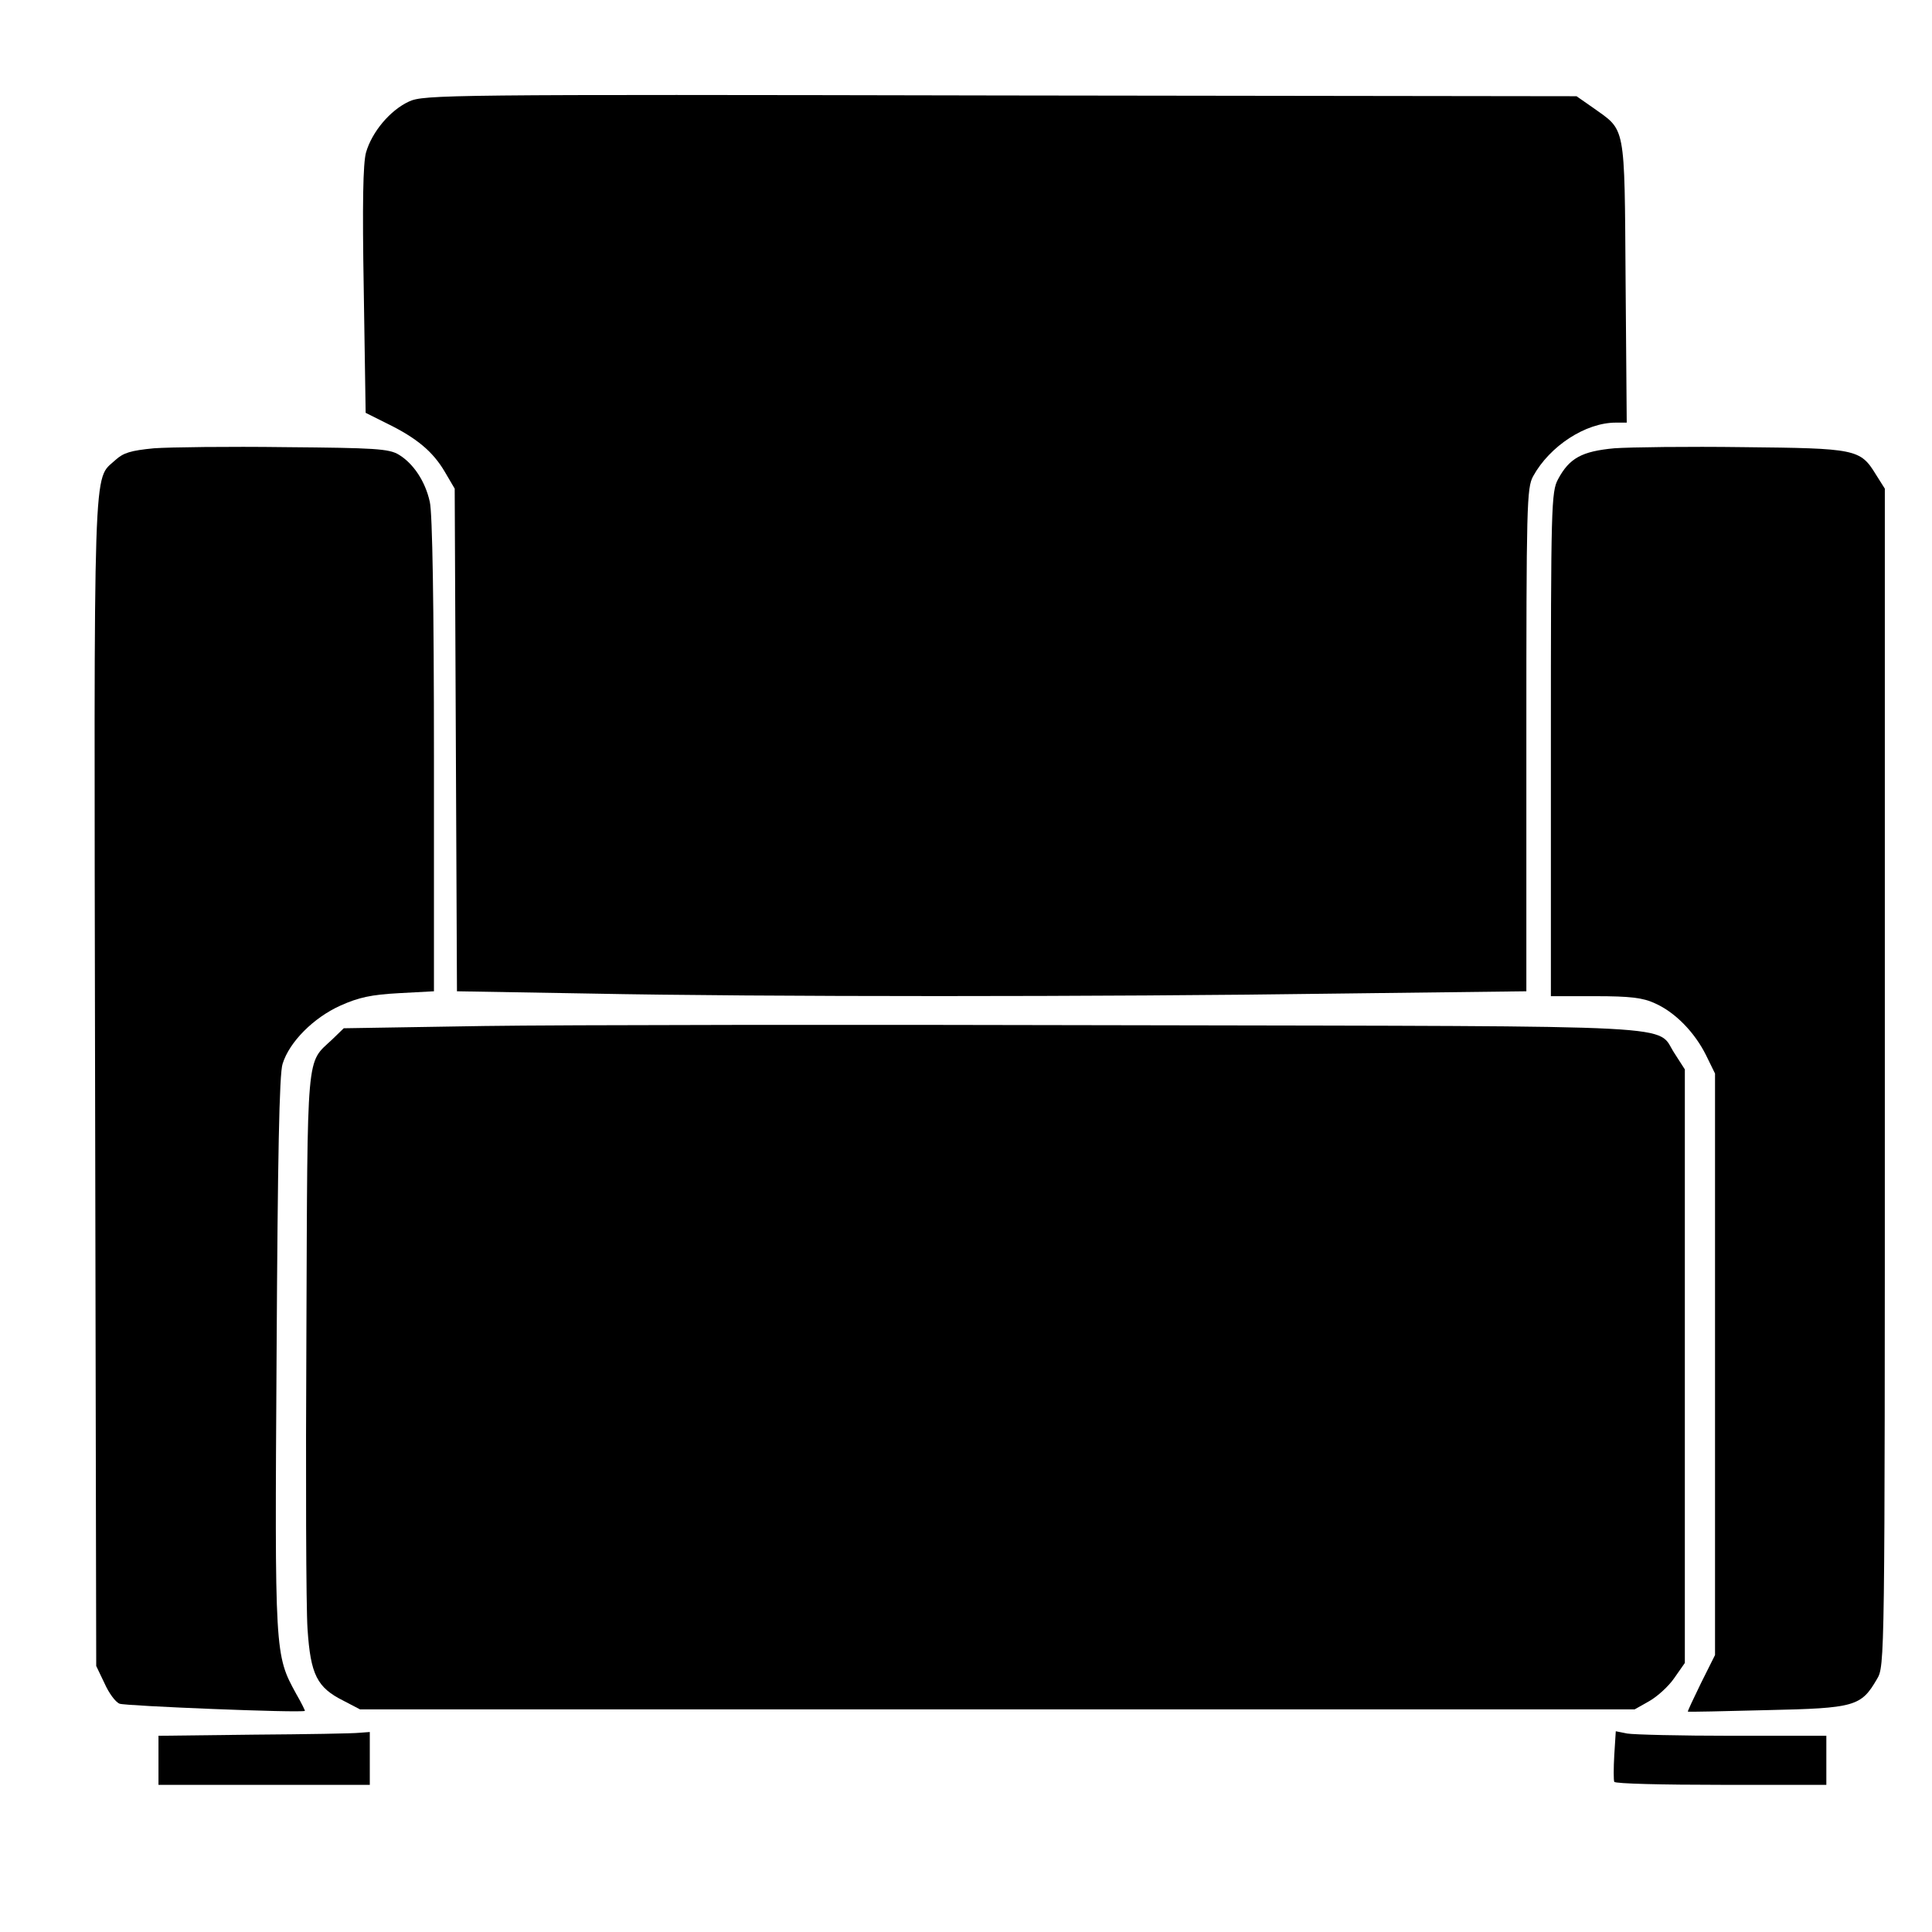
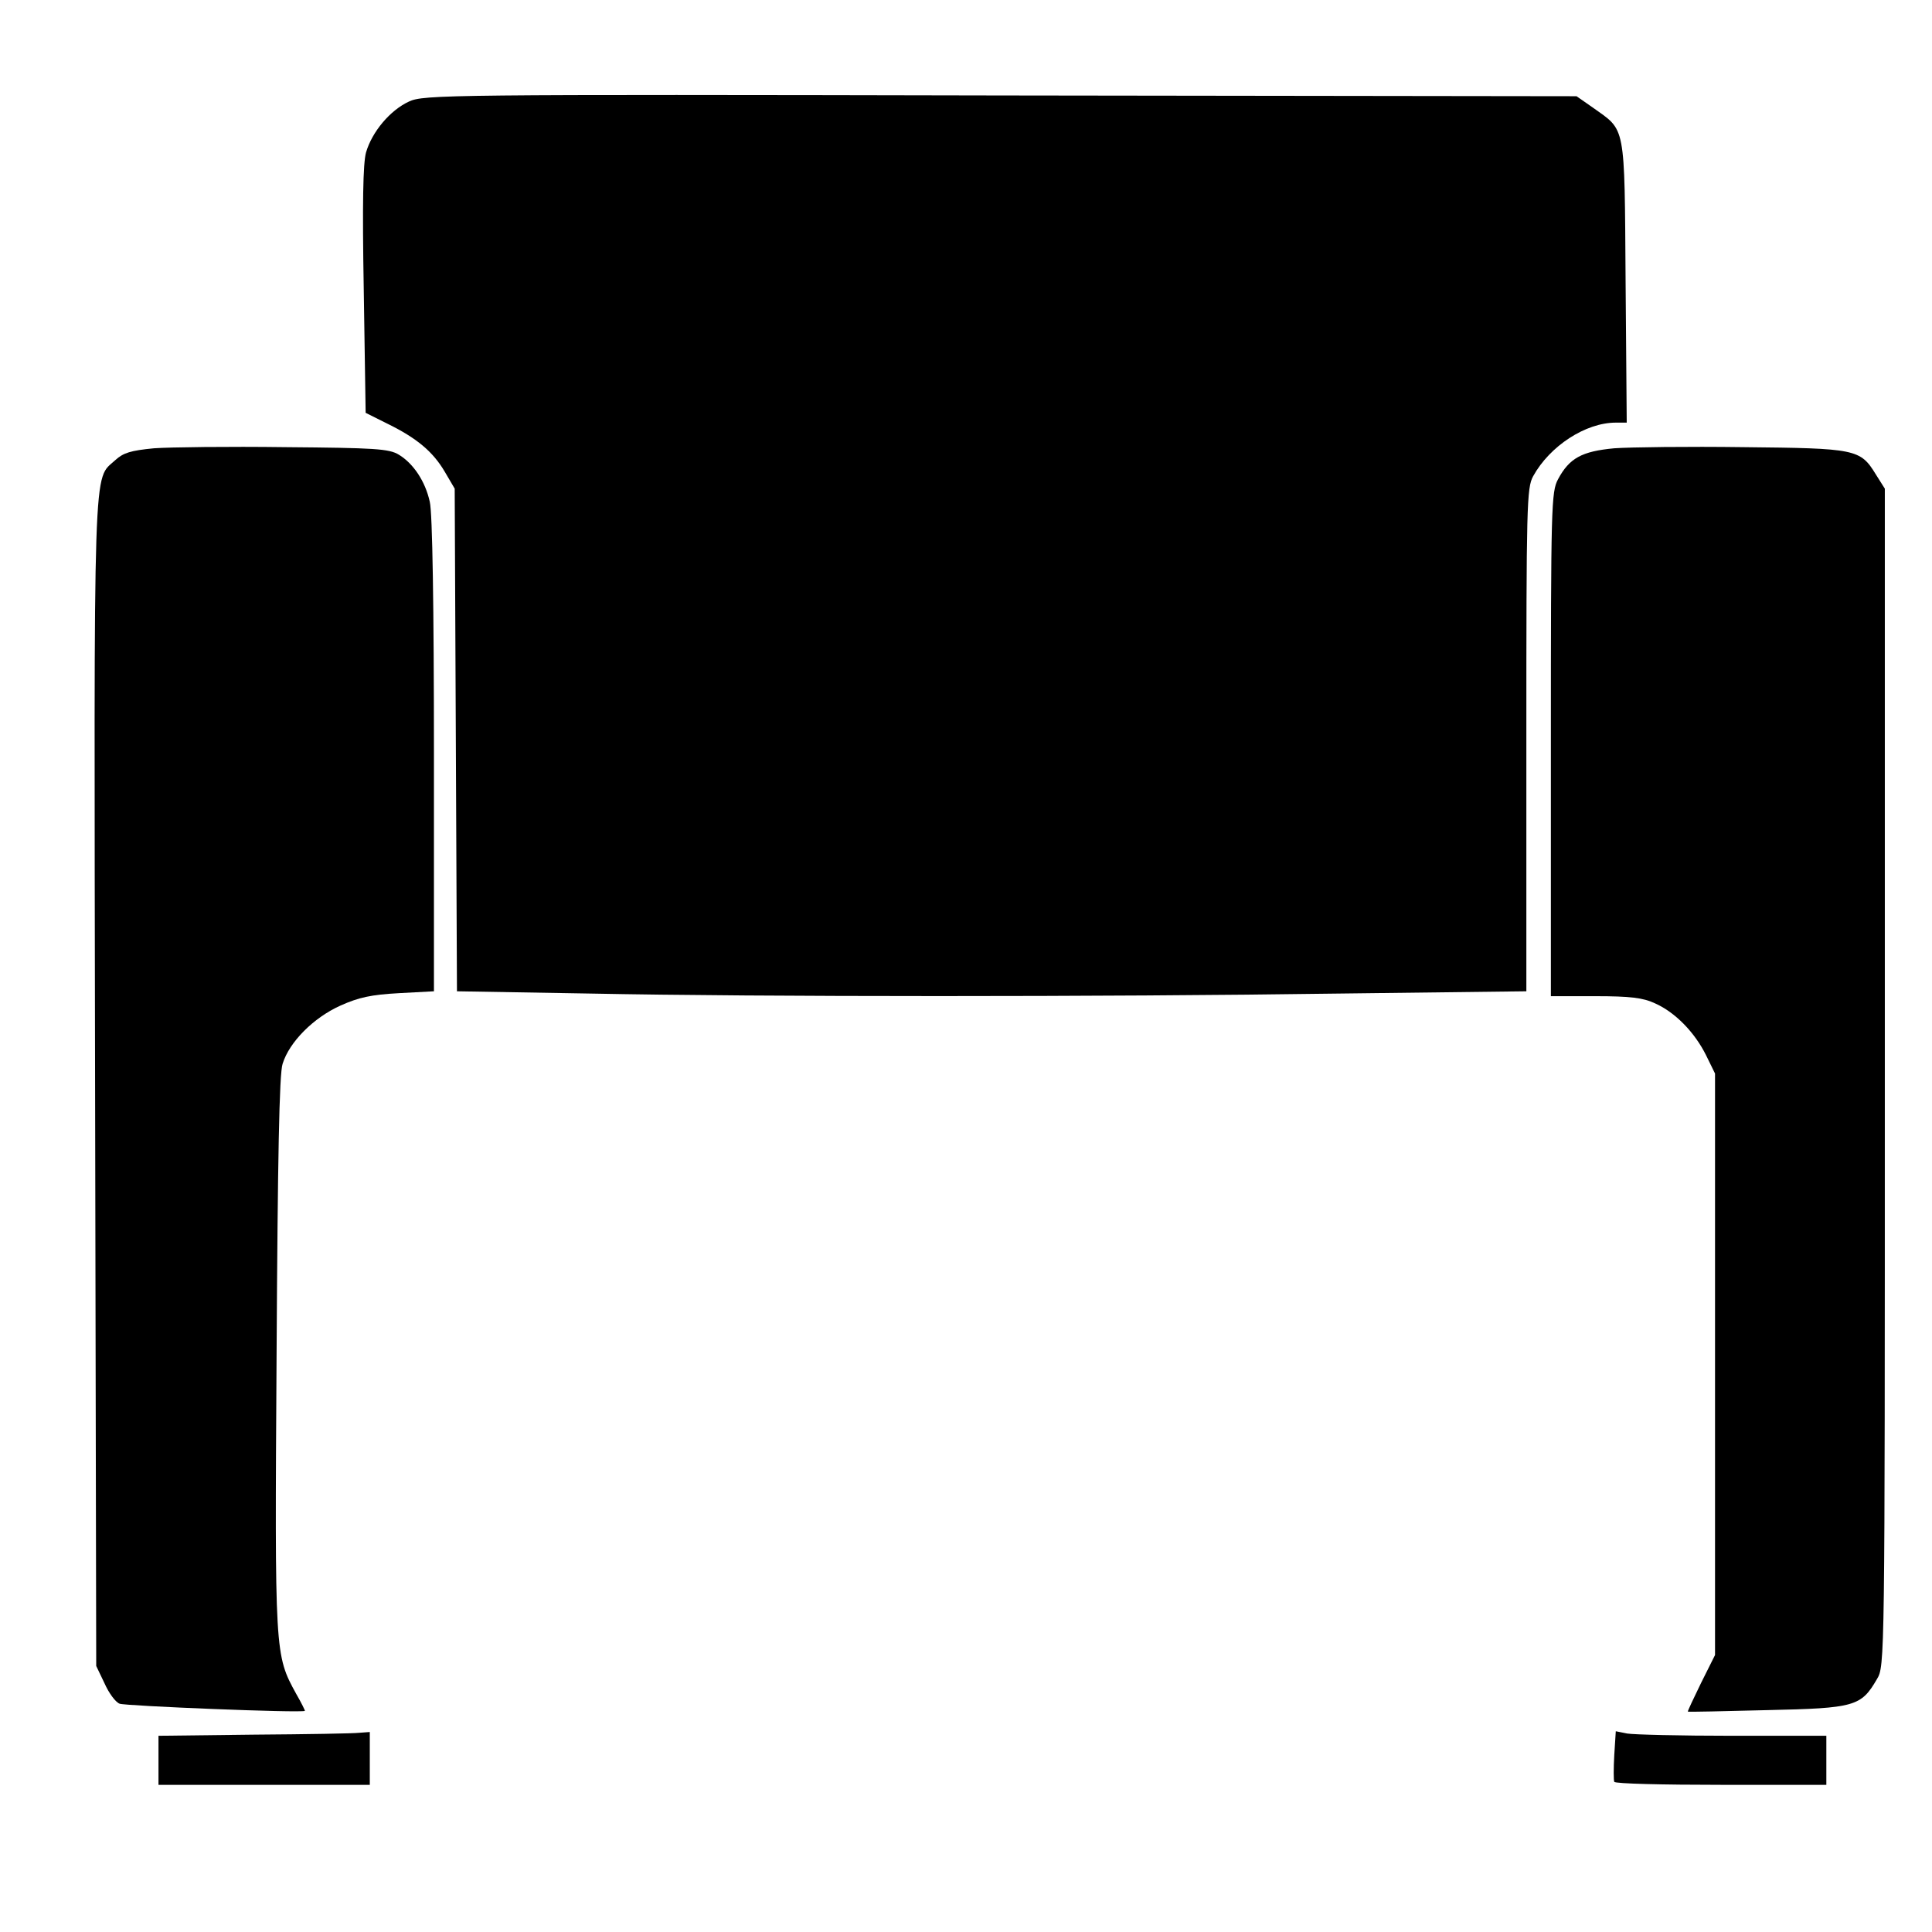
<svg xmlns="http://www.w3.org/2000/svg" version="1.0" width="512pt" height="512pt" viewBox="0 0 512 512" preserveAspectRatio="xMidYMid meet">
  <g transform="translate(0,512) scale(0.1,-0.1)" fill="#000000" stroke="none">
    <path d="M1084 4851 c-50 -23 -98 -80 -114 -135 -8 -29 -10 -136 -6 -365 l5 -325 56 -28 c80 -39 122 -75 153 -127 l27 -46 3 -666 3 -666 352 -6 c451 -9 1356 -9 1988 0 l494 6 0 666 c0 623 1 668 18 699 44 80 139 142 219 142 l29 0 -3 374 c-3 423 1 398 -87 461 l-43 30 -1526 2 c-1469 3 -1529 2 -1568 -16z" />
    <path d="M408 3932 c-62 -6 -81 -12 -102 -31 -60 -56 -57 39 -54 -1651 l3 -1545 22 -46 c11 -25 29 -50 40 -54 14 -6 481 -25 491 -19 1 0 -9 21 -23 45 -57 104 -57 104 -52 903 3 516 7 742 16 767 18 58 82 122 153 154 49 22 82 29 155 33 l93 5 0 626 c0 392 -4 643 -11 671 -12 55 -44 102 -82 125 -26 16 -65 18 -301 20 -149 2 -306 0 -348 -3z" />
    <path d="M4278 3932 c-86 -8 -119 -26 -149 -82 -18 -33 -19 -72 -19 -702 l0 -668 118 0 c92 0 126 -4 158 -19 54 -24 105 -77 135 -137 l24 -49 0 -771 0 -770 -37 -74 c-20 -41 -36 -75 -35 -76 1 -1 96 1 210 4 233 5 249 10 291 82 21 35 21 39 21 1595 l0 1560 -24 38 c-41 67 -53 69 -351 72 -146 2 -300 0 -342 -3z" />
-     <path d="M1283 2401 l-372 -6 -31 -30 c-69 -65 -65 -19 -68 -775 -2 -377 -1 -731 3 -787 8 -121 25 -155 95 -190 l44 -23 1689 0 1689 0 39 22 c21 12 51 39 66 61 l28 40 0 787 0 786 -27 42 c-52 78 68 72 -1435 75 -741 2 -1515 1 -1720 -2z" />
    <path d="M673 523 l-253 -3 0 -65 0 -65 280 0 280 0 0 70 0 70 -27 -2 c-16 -2 -142 -4 -280 -5z" />
-     <path d="M4278 469 c-2 -35 -2 -67 0 -71 2 -5 129 -8 283 -8 l279 0 0 65 0 65 -249 0 c-137 0 -262 3 -279 6 l-30 6 -4 -63z" />
+     <path d="M4278 469 c-2 -35 -2 -67 0 -71 2 -5 129 -8 283 -8 l279 0 0 65 0 65 -249 0 c-137 0 -262 3 -279 6 l-30 6 -4 -63" />
  </g>
</svg>